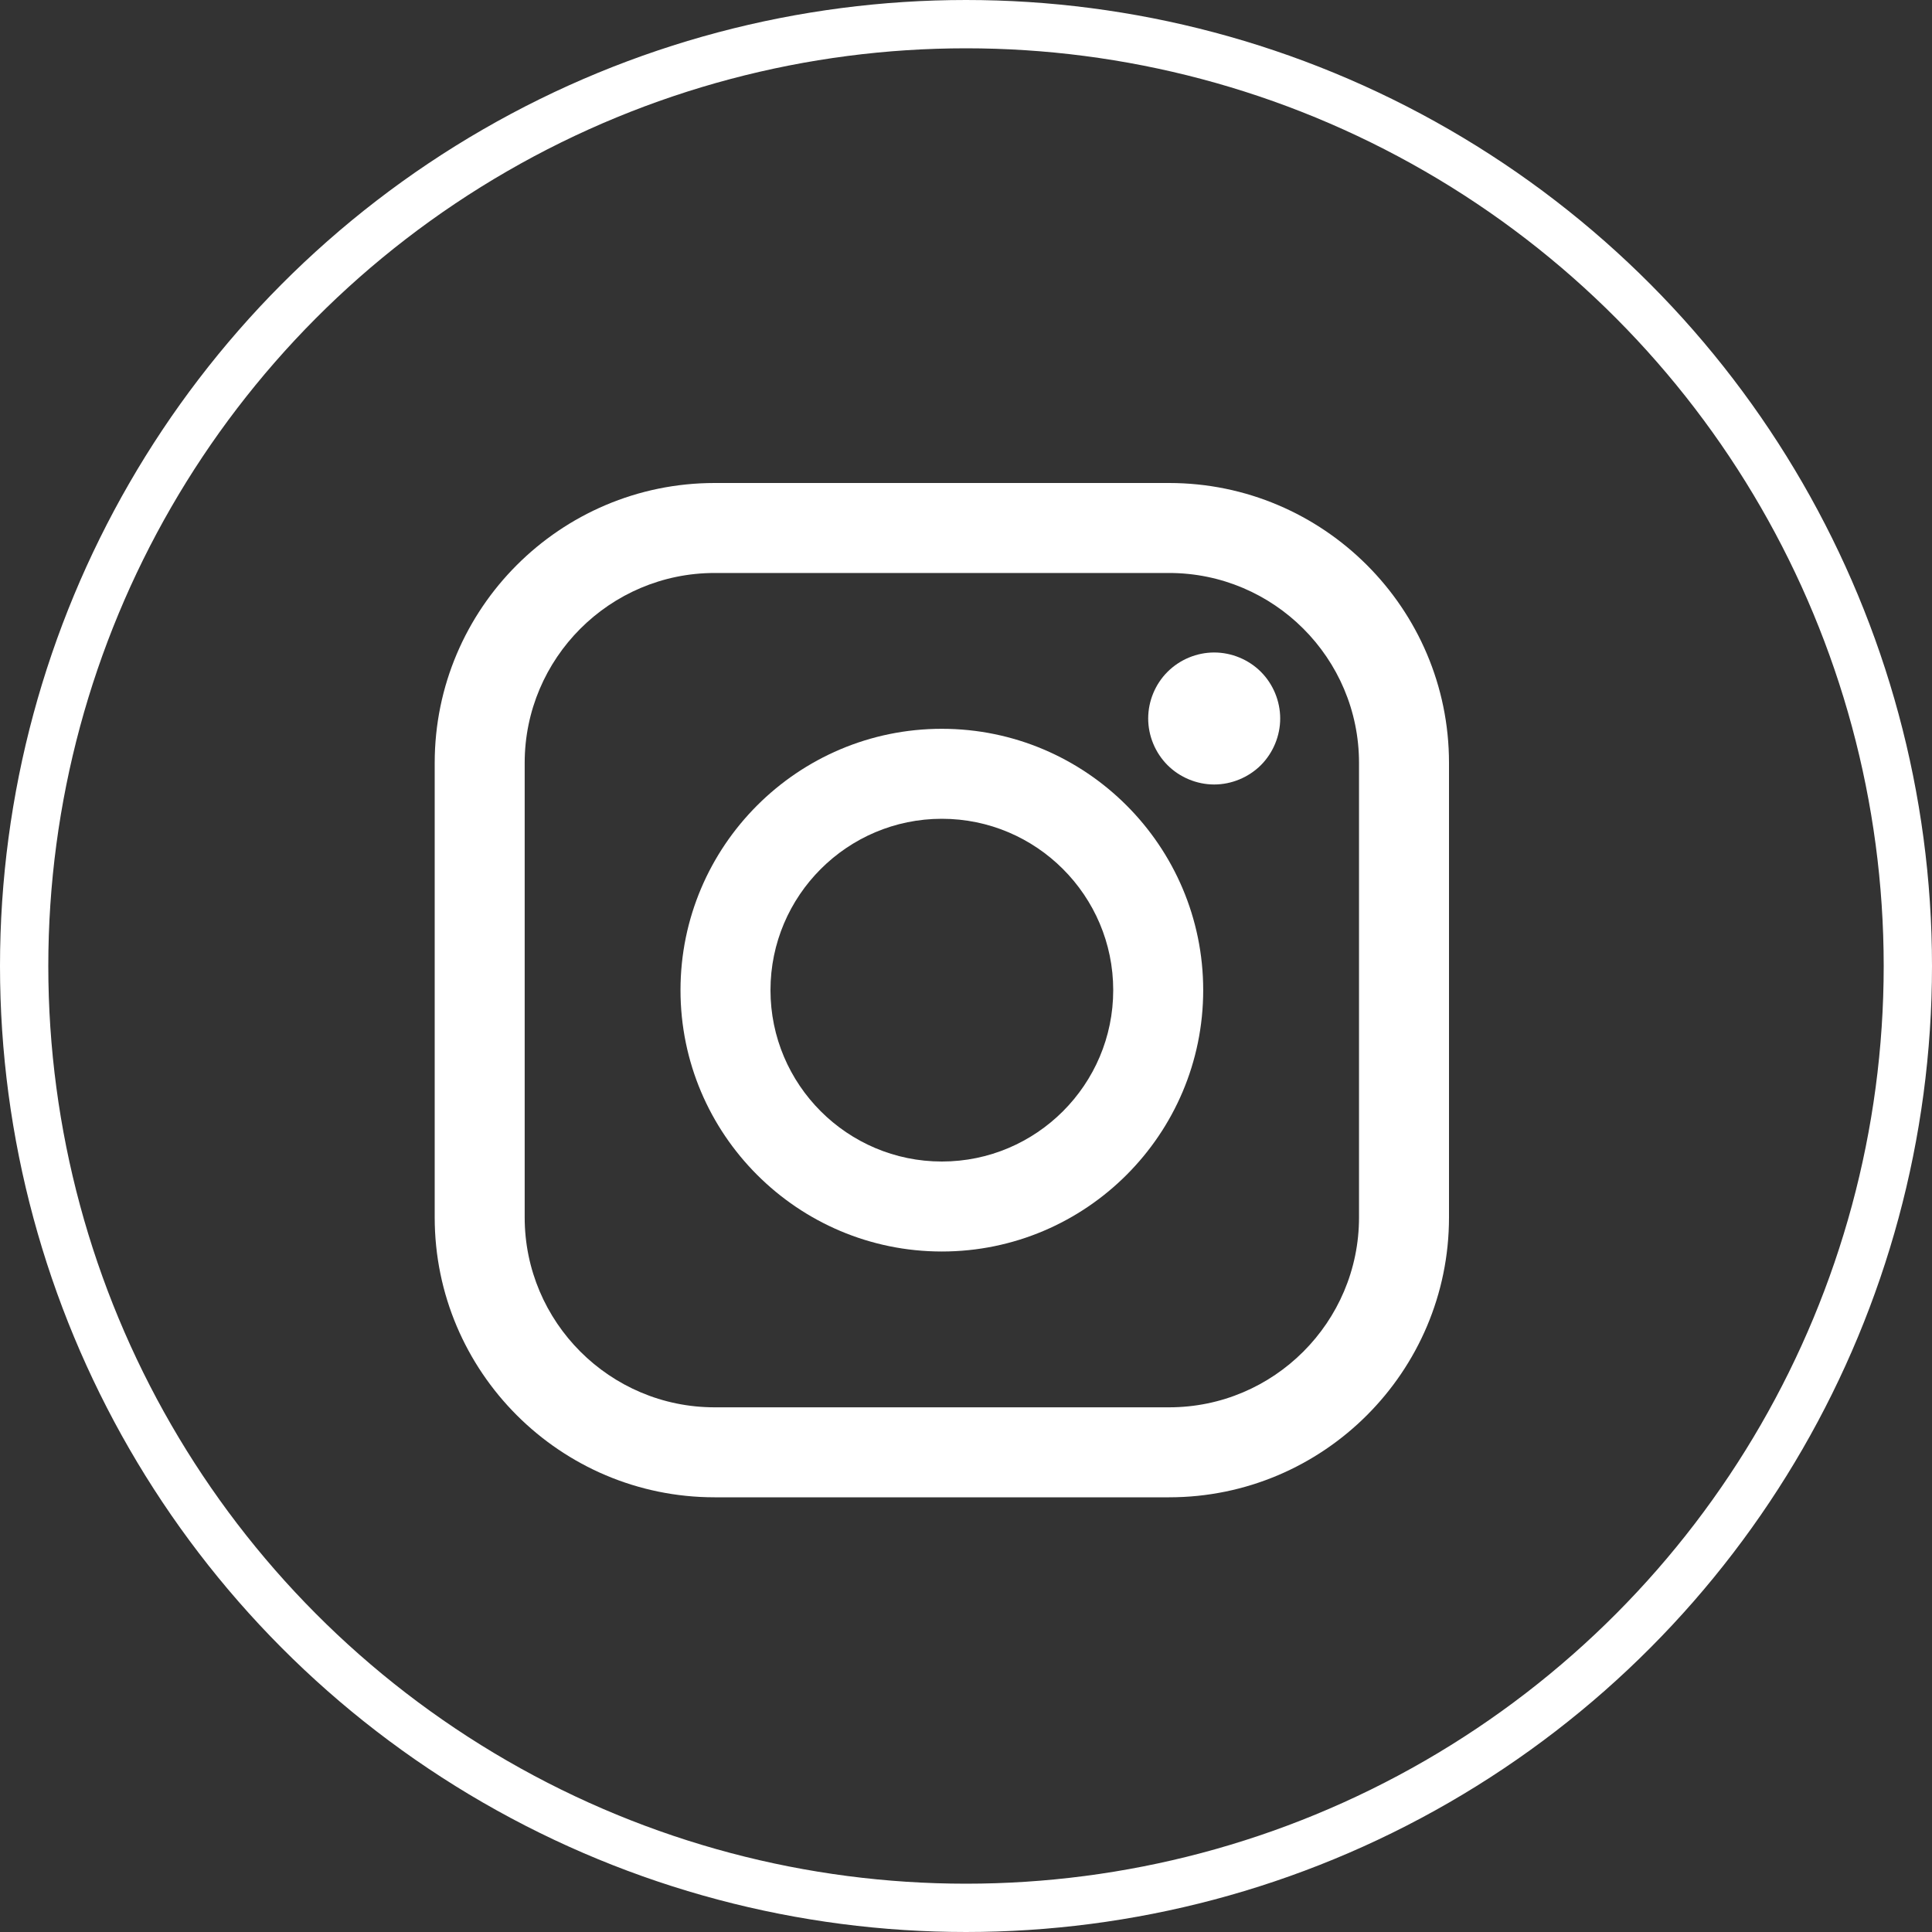
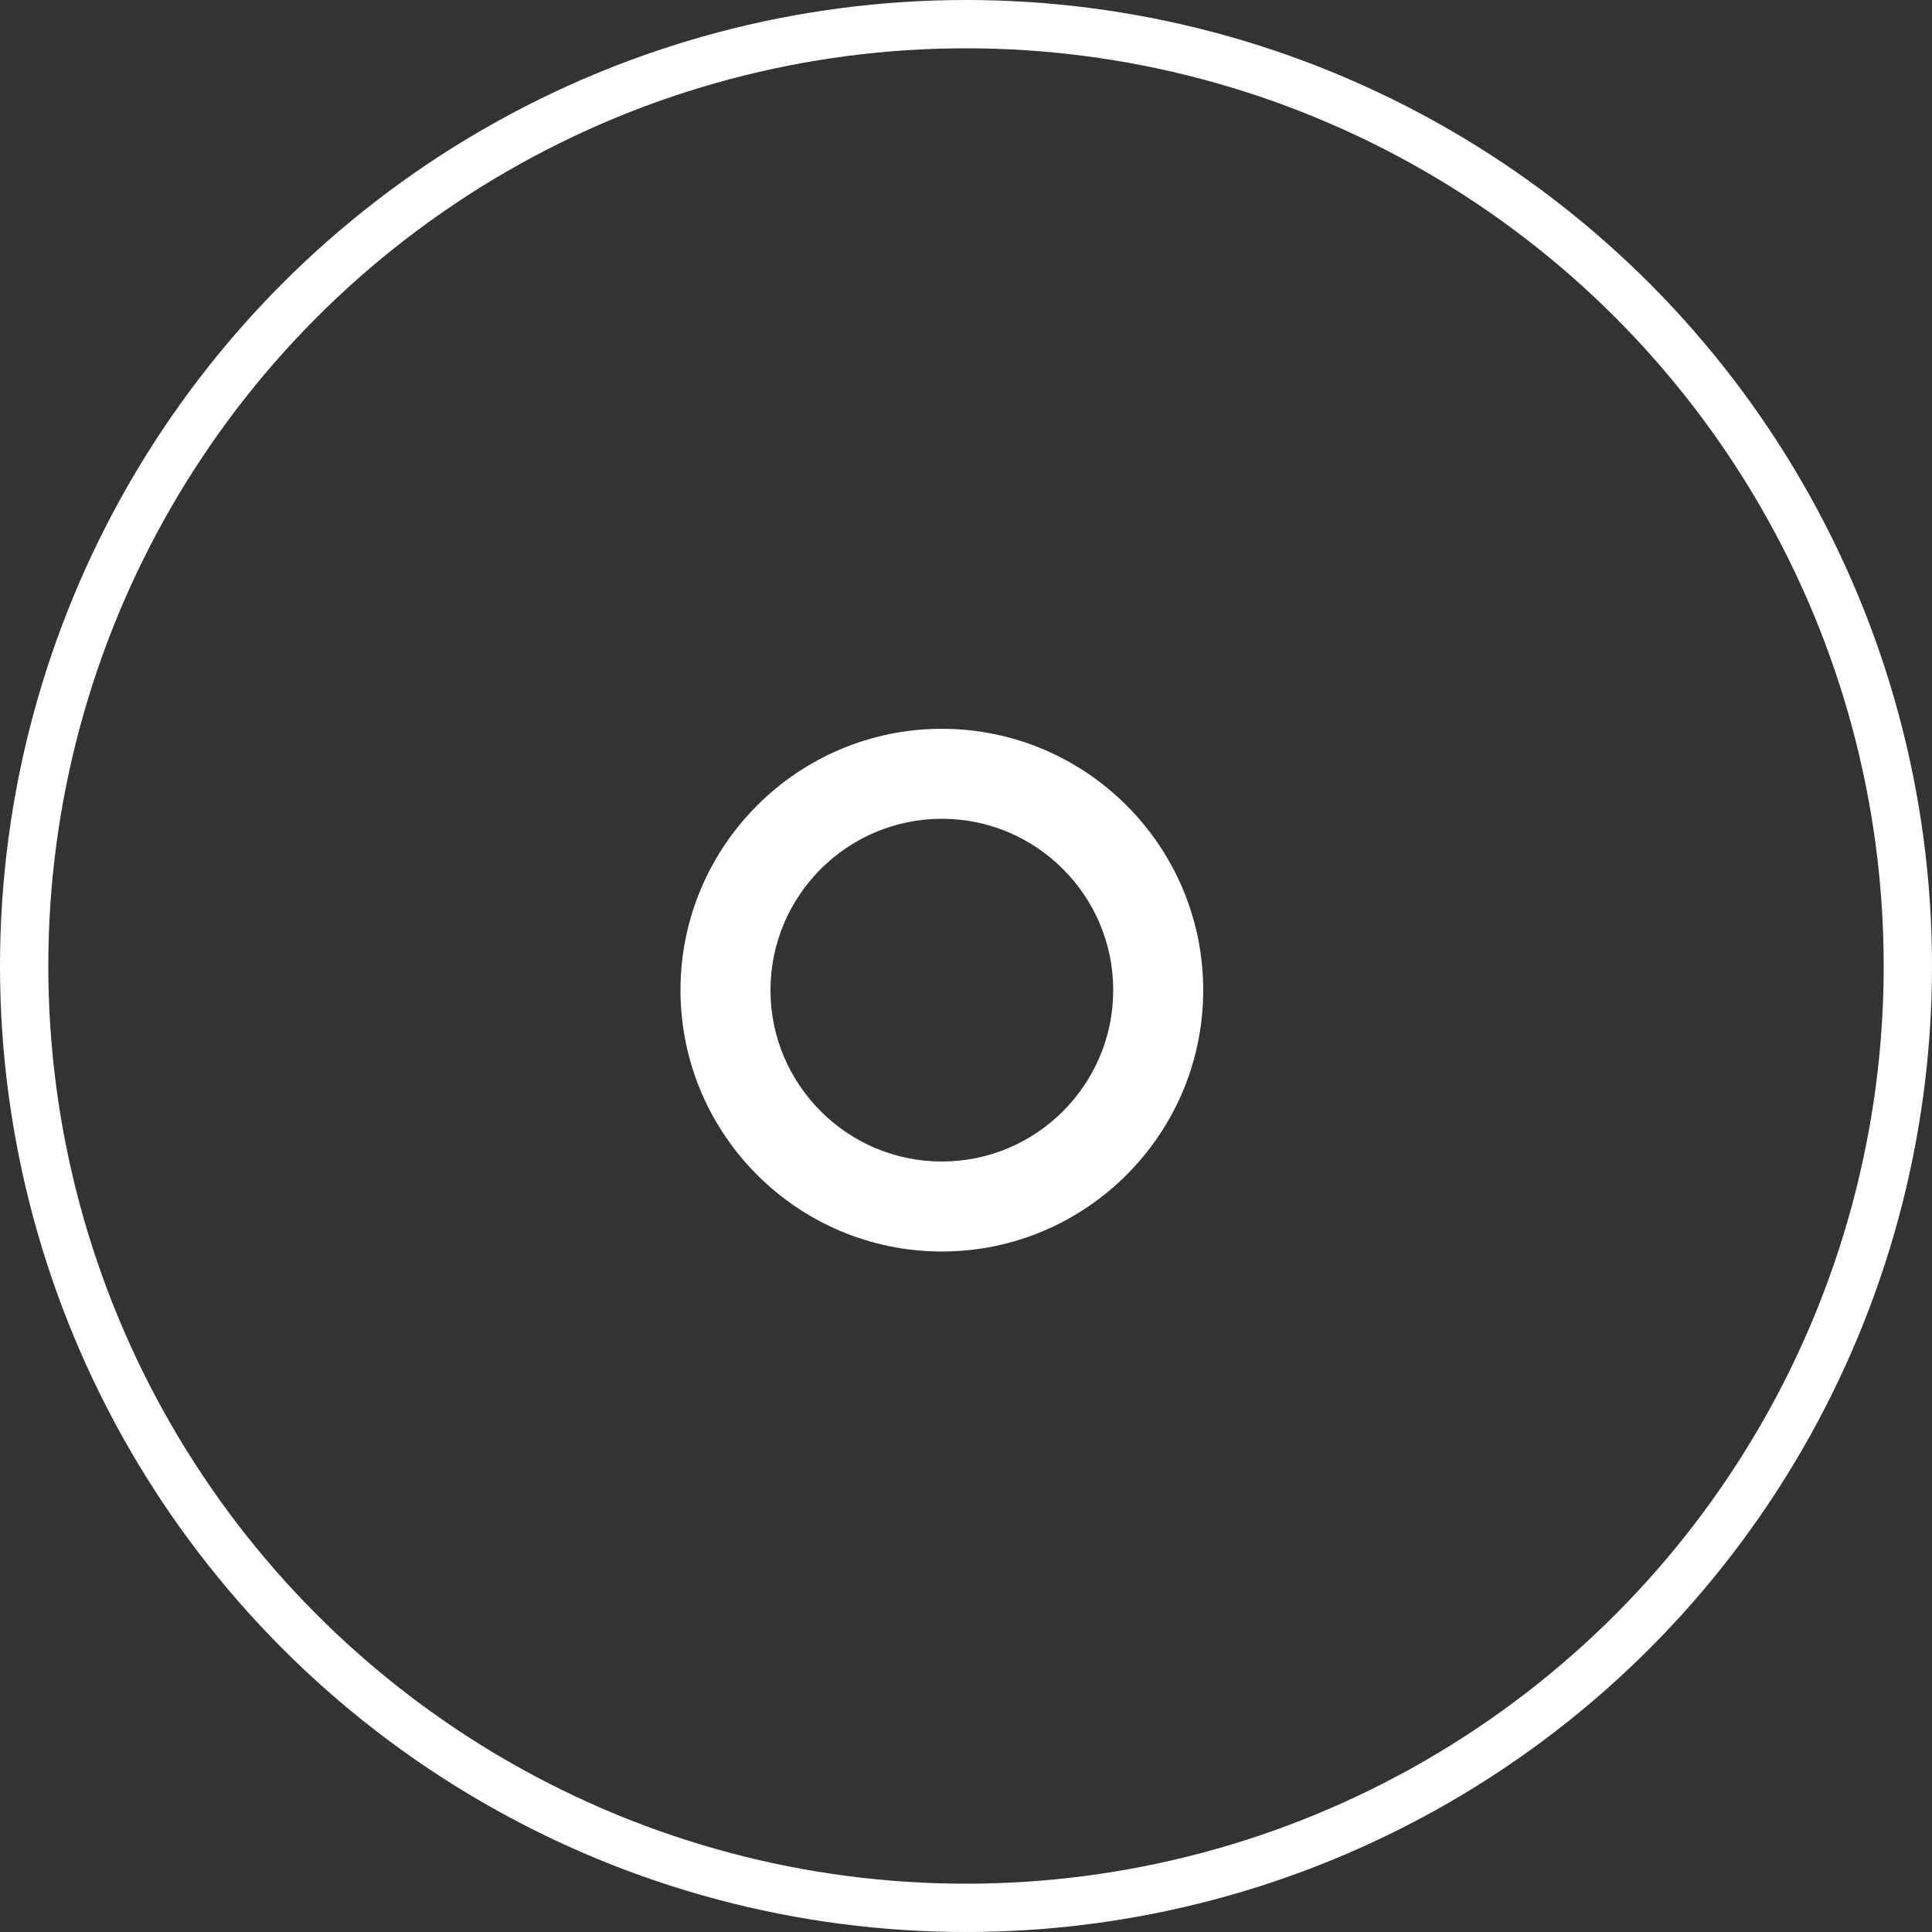
<svg xmlns="http://www.w3.org/2000/svg" width="40" height="40" viewBox="0 0 40 40" fill="none">
  <rect x="0" y="0" width="40" height="40" fill="#333333" stroke="none" />
-   <path d="M24.205 10H14.795C11.6 10 9 12.6 9 15.795V25.205C9 28.4 11.6 31 14.795 31H24.205C27.4 31 30 28.4 30 25.205V15.795C30 12.6 27.4 10 24.205 10ZM28.137 25.205C28.137 27.373 26.373 29.137 24.205 29.137H14.795C12.627 29.137 10.863 27.373 10.863 25.205V15.795C10.863 13.627 12.627 11.863 14.795 11.863H24.205C26.373 11.863 28.137 13.627 28.137 15.795L28.137 25.205Z" fill="white" />
  <path d="M19.5 15.089C16.516 15.089 14.089 17.517 14.089 20.5C14.089 23.484 16.516 25.911 19.5 25.911C22.484 25.911 24.911 23.484 24.911 20.5C24.911 17.517 22.484 15.089 19.5 15.089ZM19.5 24.048C17.544 24.048 15.952 22.456 15.952 20.5C15.952 18.544 17.544 16.952 19.5 16.952C21.456 16.952 23.048 18.544 23.048 20.5C23.048 22.456 21.456 24.048 19.5 24.048Z" fill="white" />
-   <path d="M25.138 13.509C24.779 13.509 24.427 13.655 24.173 13.909C23.918 14.163 23.772 14.515 23.772 14.876C23.772 15.235 23.918 15.587 24.173 15.842C24.426 16.095 24.779 16.242 25.138 16.242C25.498 16.242 25.85 16.095 26.105 15.842C26.359 15.587 26.505 15.235 26.505 14.876C26.505 14.515 26.359 14.163 26.105 13.909C25.851 13.655 25.498 13.509 25.138 13.509Z" fill="white" />
  <circle cx="20" cy="20" r="19.5" stroke="white" />
</svg>